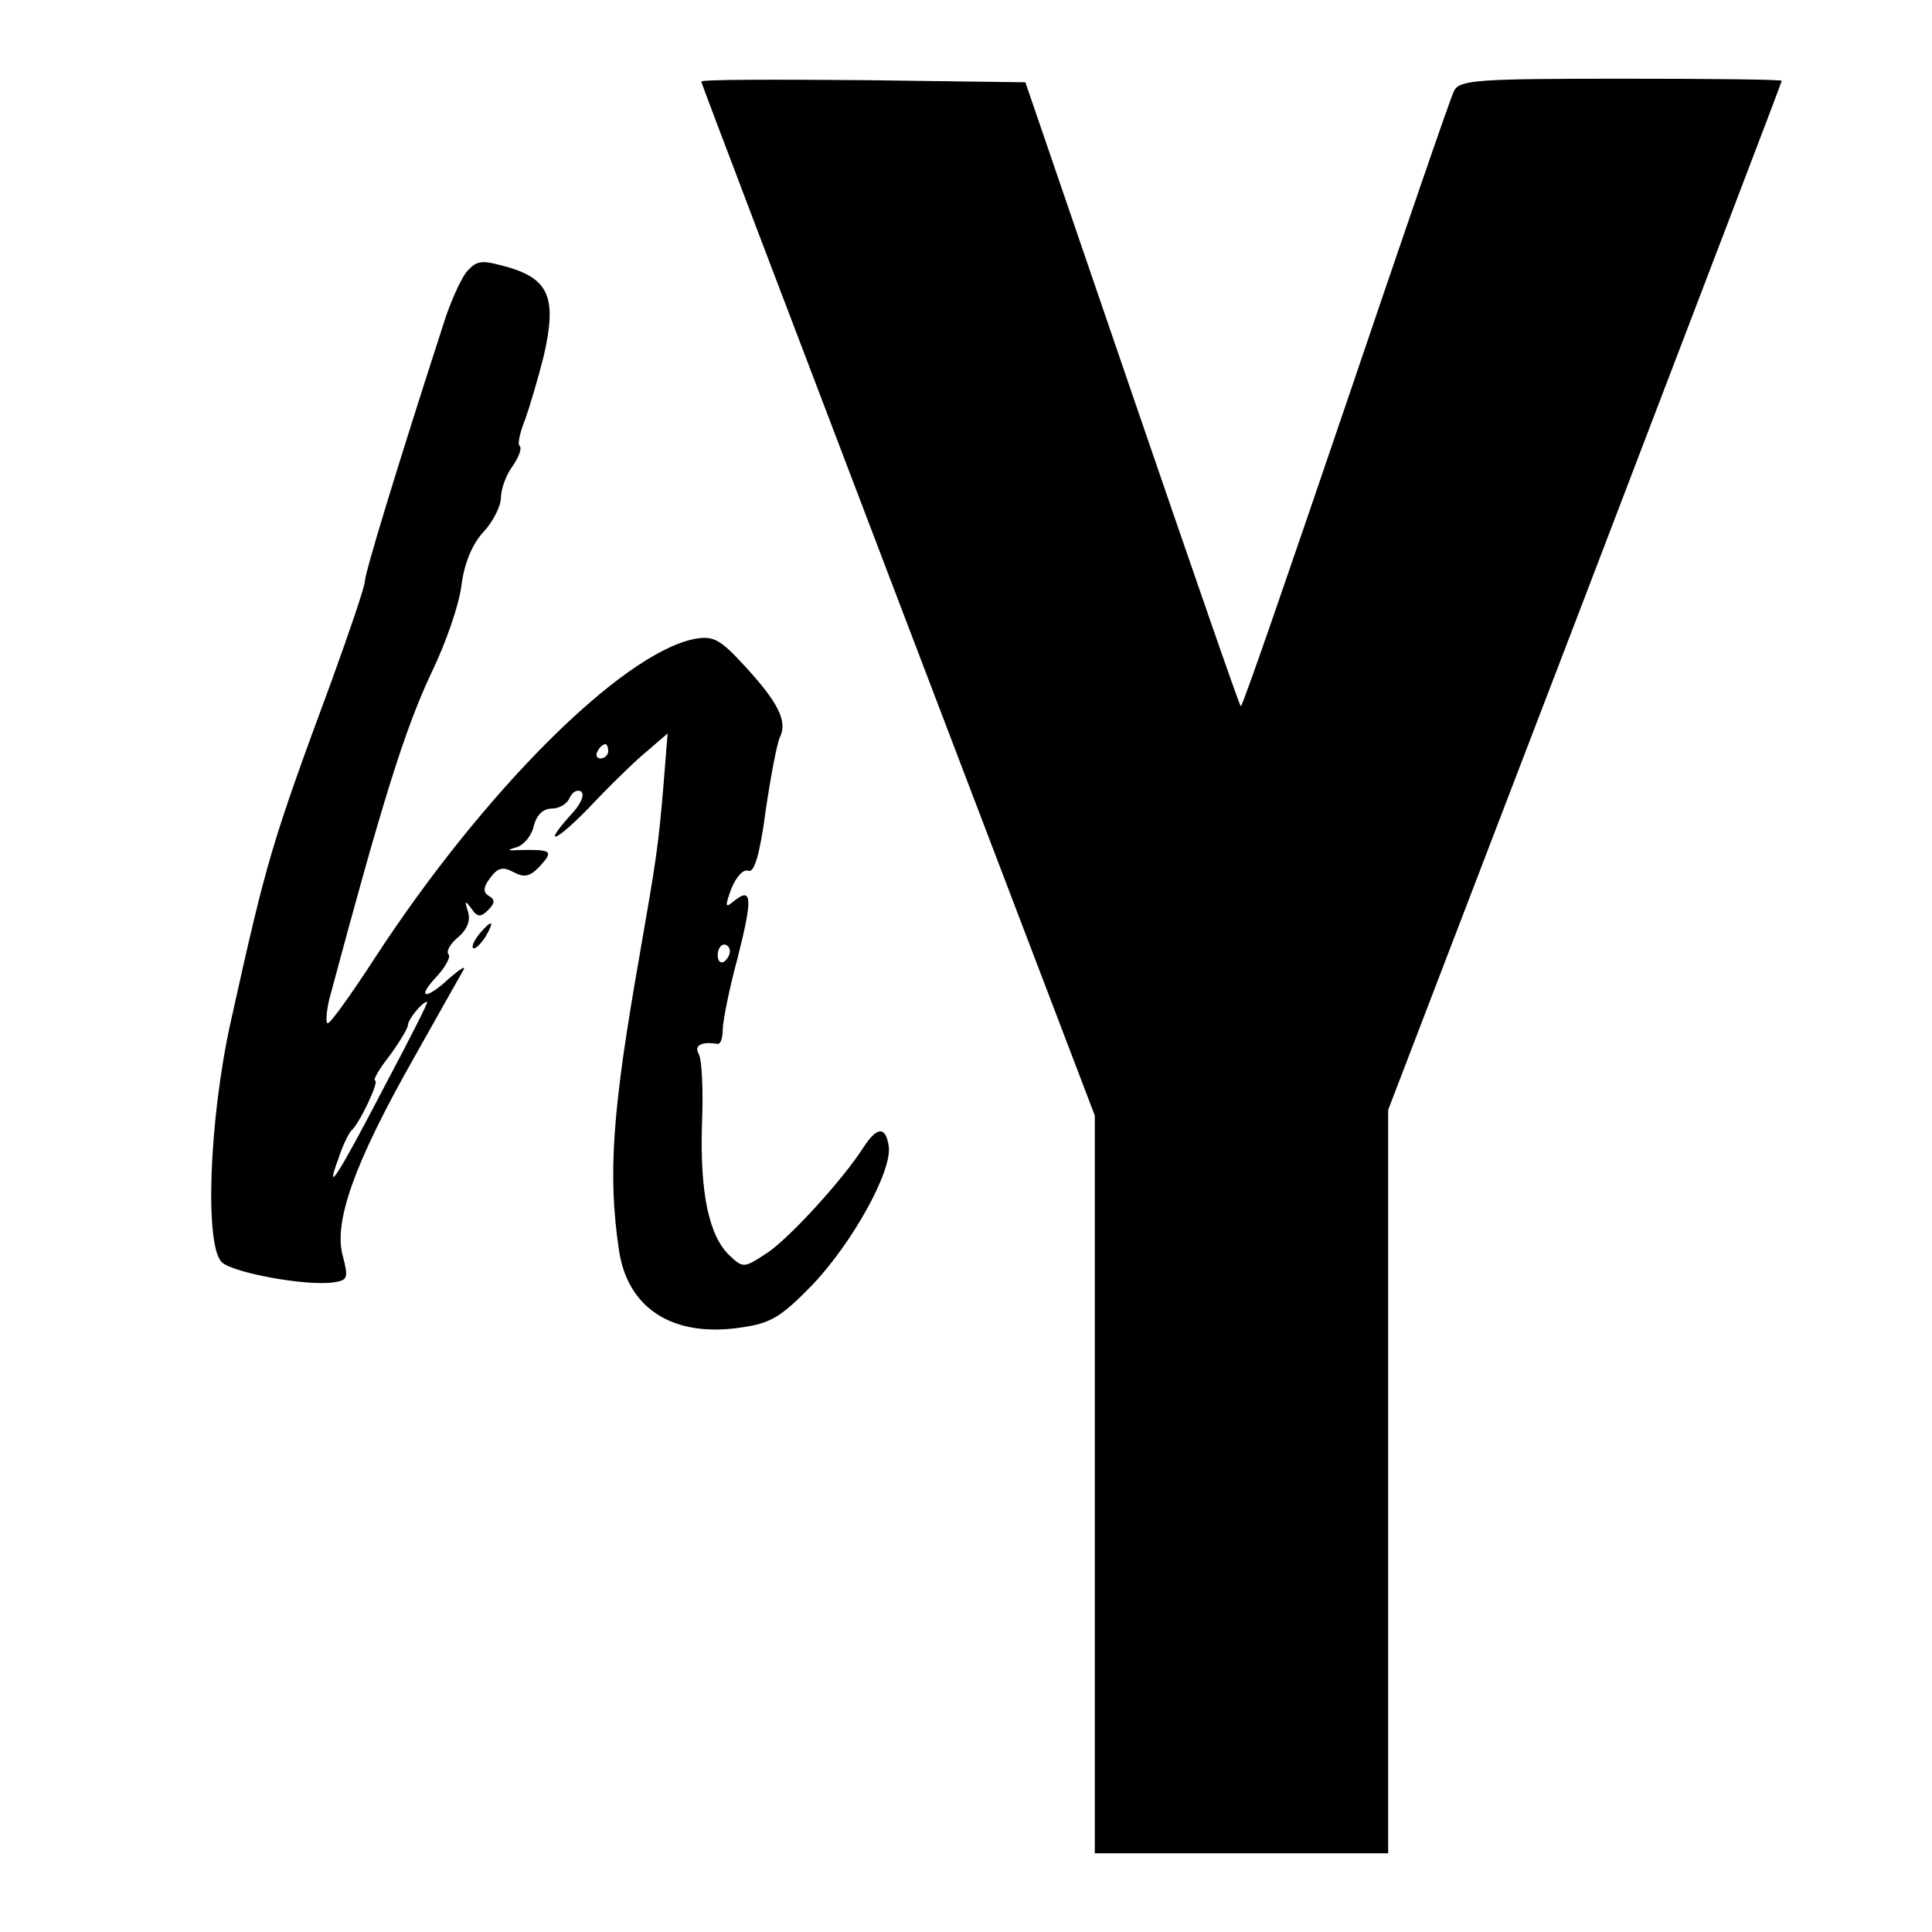
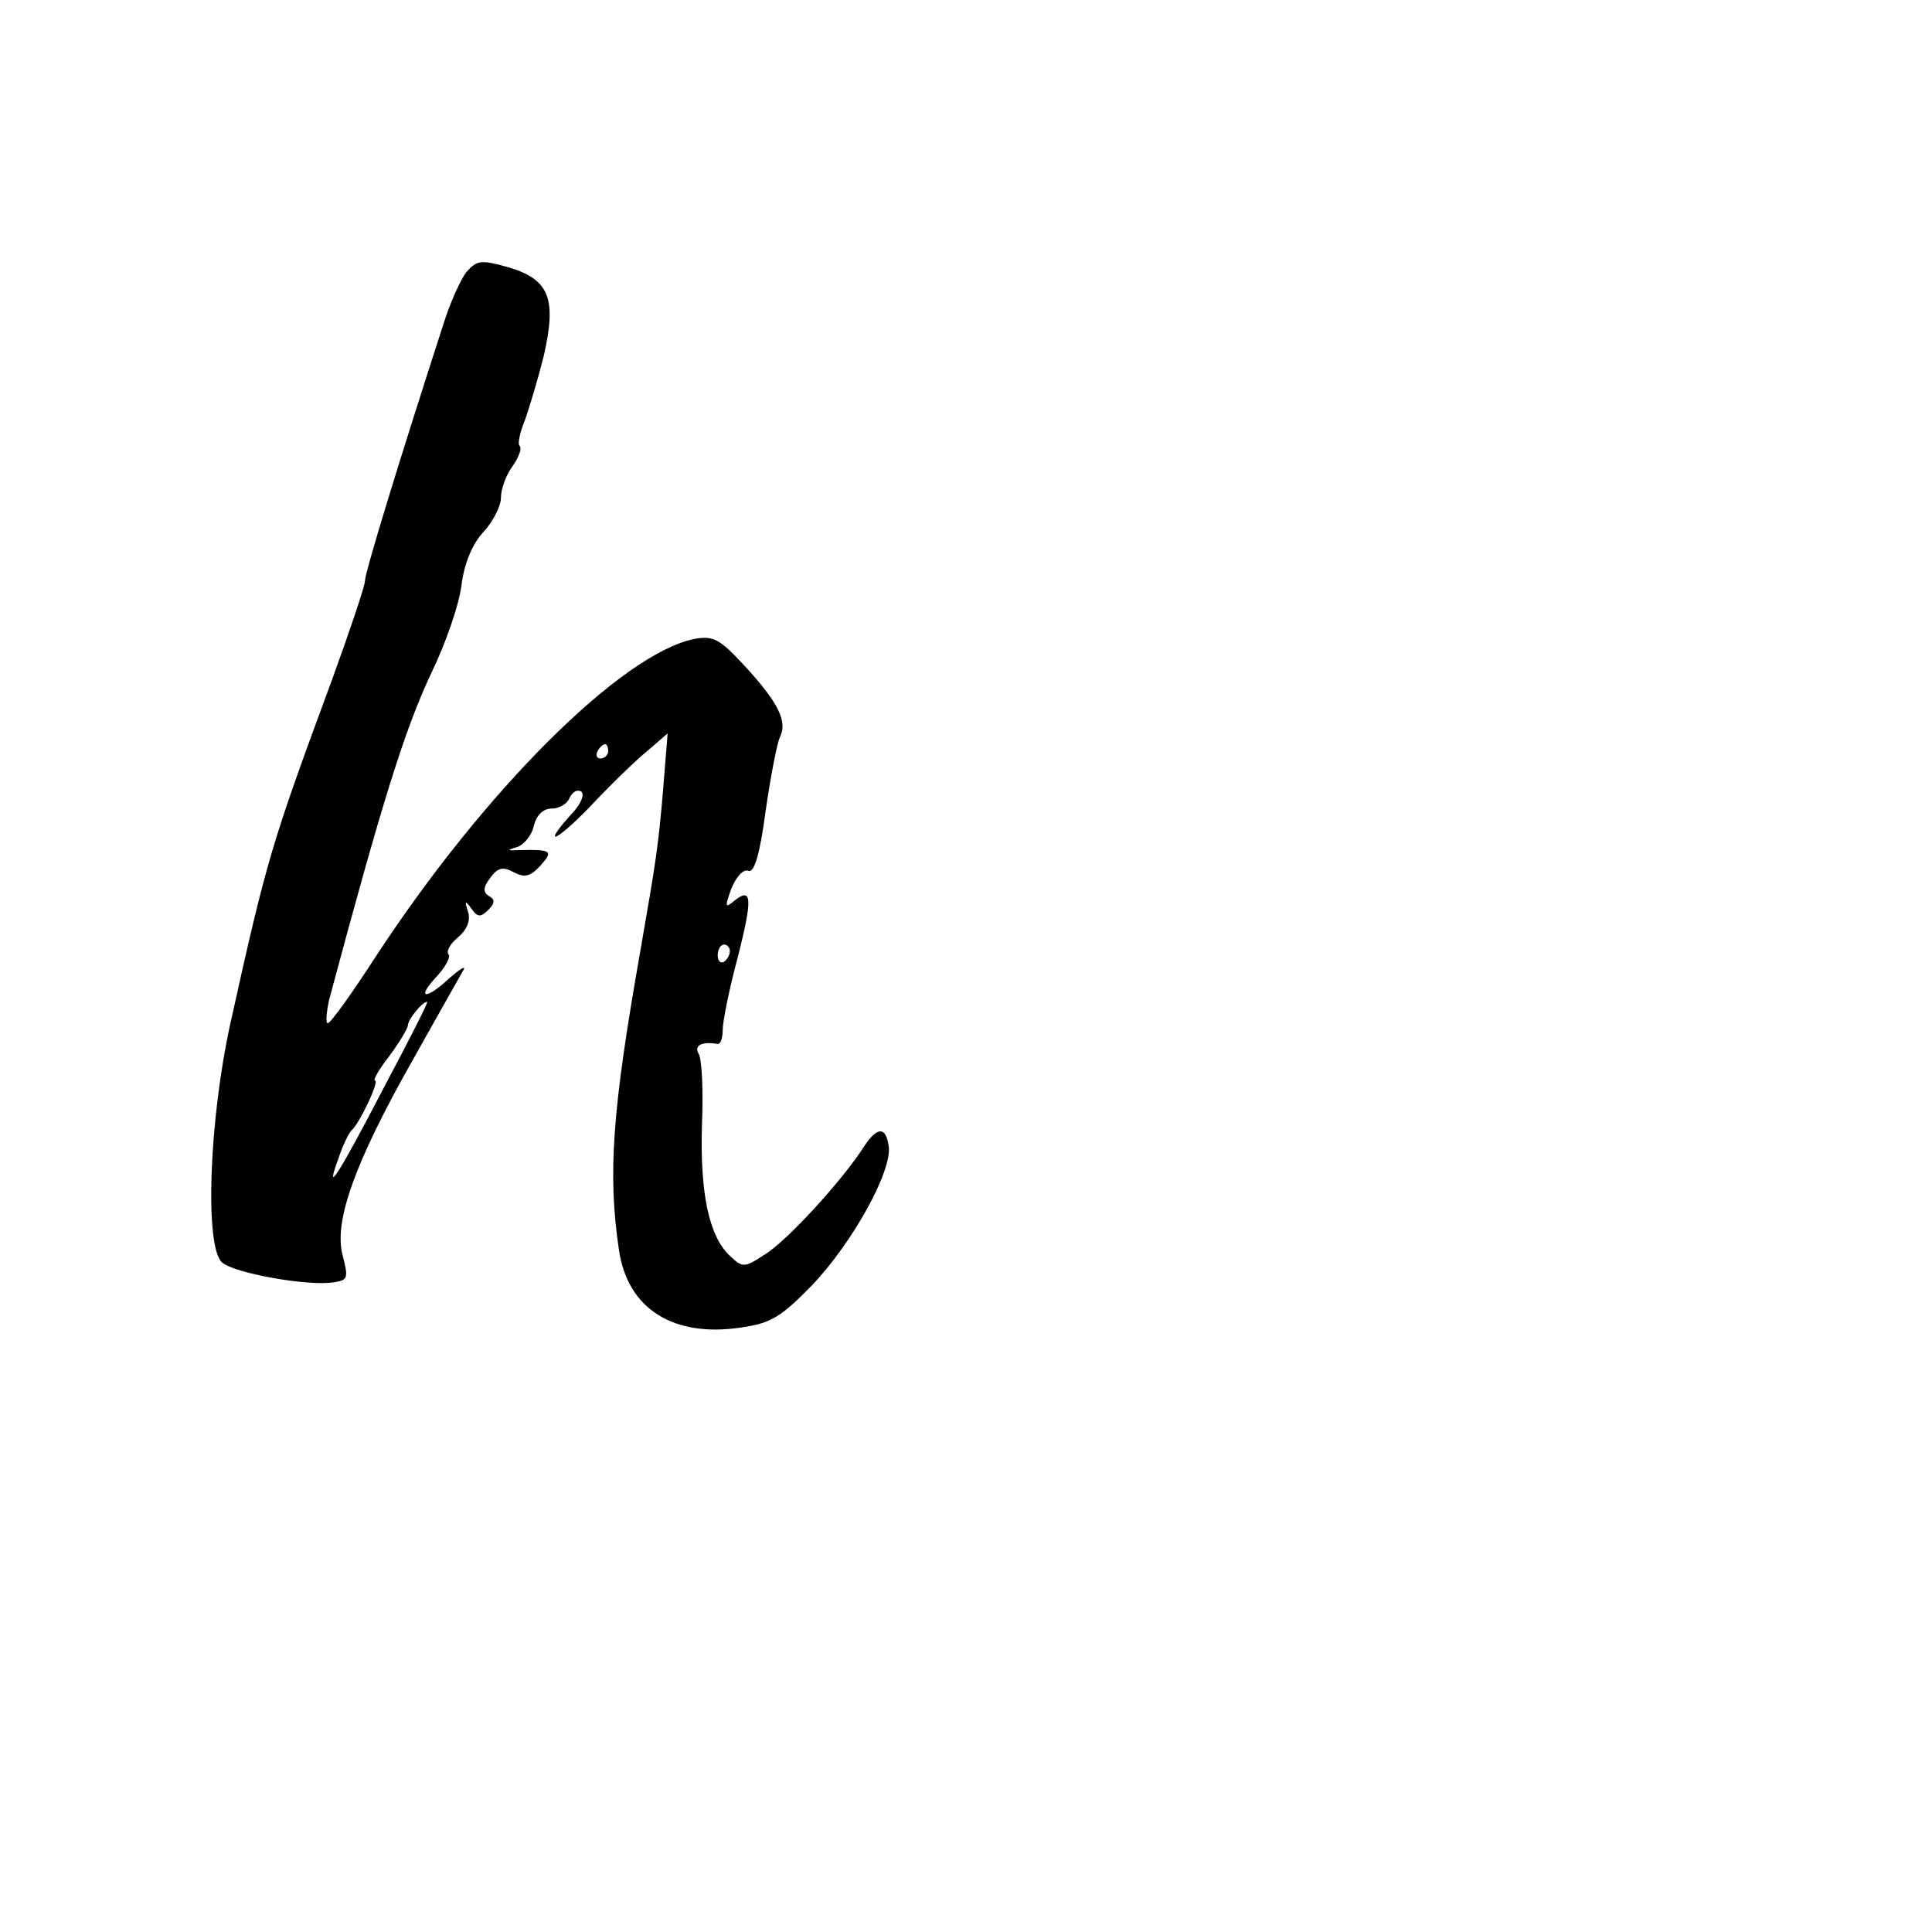
<svg xmlns="http://www.w3.org/2000/svg" version="1.0" width="270pt" height="270pt" viewBox="0 0 270 270" preserveAspectRatio="xMidYMid meet">
  <g transform="translate(0,270) scale(0.1,-0.1)" fill="#000000" stroke="none">
-     <path d="M980 2586 c0 -2 124 -328 275 -724 l275 -721 0 -515 0 -516 205 0 205 0 0 519 0 520 275 717 c151 395 275 719 275 721 0 2 -101 3 -225 3 -204 0 -225 -2 -233 -17 -5 -10 -73 -208 -152 -441 -79 -232 -144 -421 -146 -419 -2 1 -70 198 -152 437 l-149 435 -226 3 c-125 1 -227 1 -227 -2z" />
    <path d="M652 2320 c-8 -10 -23 -43 -32 -72 -67 -207 -110 -349 -110 -360 0 -7 -21 -69 -46 -138 -85 -230 -91 -250 -142 -480 -30 -137 -36 -311 -12 -334 16 -15 120 -34 157 -28 19 3 20 6 12 37 -13 47 16 129 98 274 36 64 68 121 71 126 3 6 -6 0 -20 -12 -33 -31 -47 -29 -18 2 13 14 20 28 17 31 -4 4 2 15 13 24 13 11 18 24 14 36 -5 16 -4 16 5 4 8 -12 13 -12 23 -2 10 10 10 15 1 20 -8 5 -8 12 2 25 11 15 18 16 33 8 15 -8 23 -6 37 9 19 21 16 23 -30 22 -16 -1 -17 0 -3 4 10 3 21 16 24 30 4 15 13 24 25 24 11 0 22 7 25 15 4 8 10 12 16 9 5 -4 1 -15 -10 -28 -45 -49 -29 -46 20 4 29 31 66 67 82 80 l29 25 -6 -75 c-7 -83 -10 -102 -33 -234 -38 -216 -45 -306 -29 -413 12 -82 76 -123 172 -108 41 6 55 15 98 59 57 60 112 160 107 194 -4 28 -16 28 -35 -1 -30 -47 -108 -132 -138 -150 -29 -19 -31 -19 -49 -2 -29 27 -42 87 -39 184 2 47 0 92 -5 99 -6 11 5 17 27 13 4 0 7 8 7 20 0 11 9 57 21 101 21 83 20 99 -5 79 -13 -11 -13 -8 -4 17 7 17 17 28 24 25 8 -3 16 23 24 84 7 48 16 95 20 103 11 22 -3 49 -49 99 -35 38 -44 43 -71 38 -102 -21 -294 -213 -445 -444 -33 -51 -63 -93 -67 -93 -3 0 -2 15 2 33 74 276 105 376 143 457 20 41 39 96 42 123 4 30 15 57 31 74 13 14 24 36 24 47 0 12 7 32 16 44 9 13 14 26 10 29 -3 3 1 20 8 37 6 17 18 57 26 89 18 79 8 106 -48 123 -39 11 -45 11 -60 -6z m198 -670 c0 -5 -5 -10 -11 -10 -5 0 -7 5 -4 10 3 6 8 10 11 10 2 0 4 -4 4 -10z m170 -279 c0 -6 -4 -12 -8 -15 -5 -3 -9 1 -9 9 0 8 4 15 9 15 4 0 8 -4 8 -9z m-482 -188 c-66 -127 -85 -156 -65 -102 6 19 15 36 18 39 11 9 40 70 33 70 -3 0 5 15 20 34 14 19 26 39 26 43 0 8 20 33 27 33 2 0 -25 -53 -59 -117z" />
-     <path d="M670 1395 c-7 -9 -11 -17 -9 -20 3 -2 10 5 17 15 14 24 10 26 -8 5z" />
  </g>
</svg>